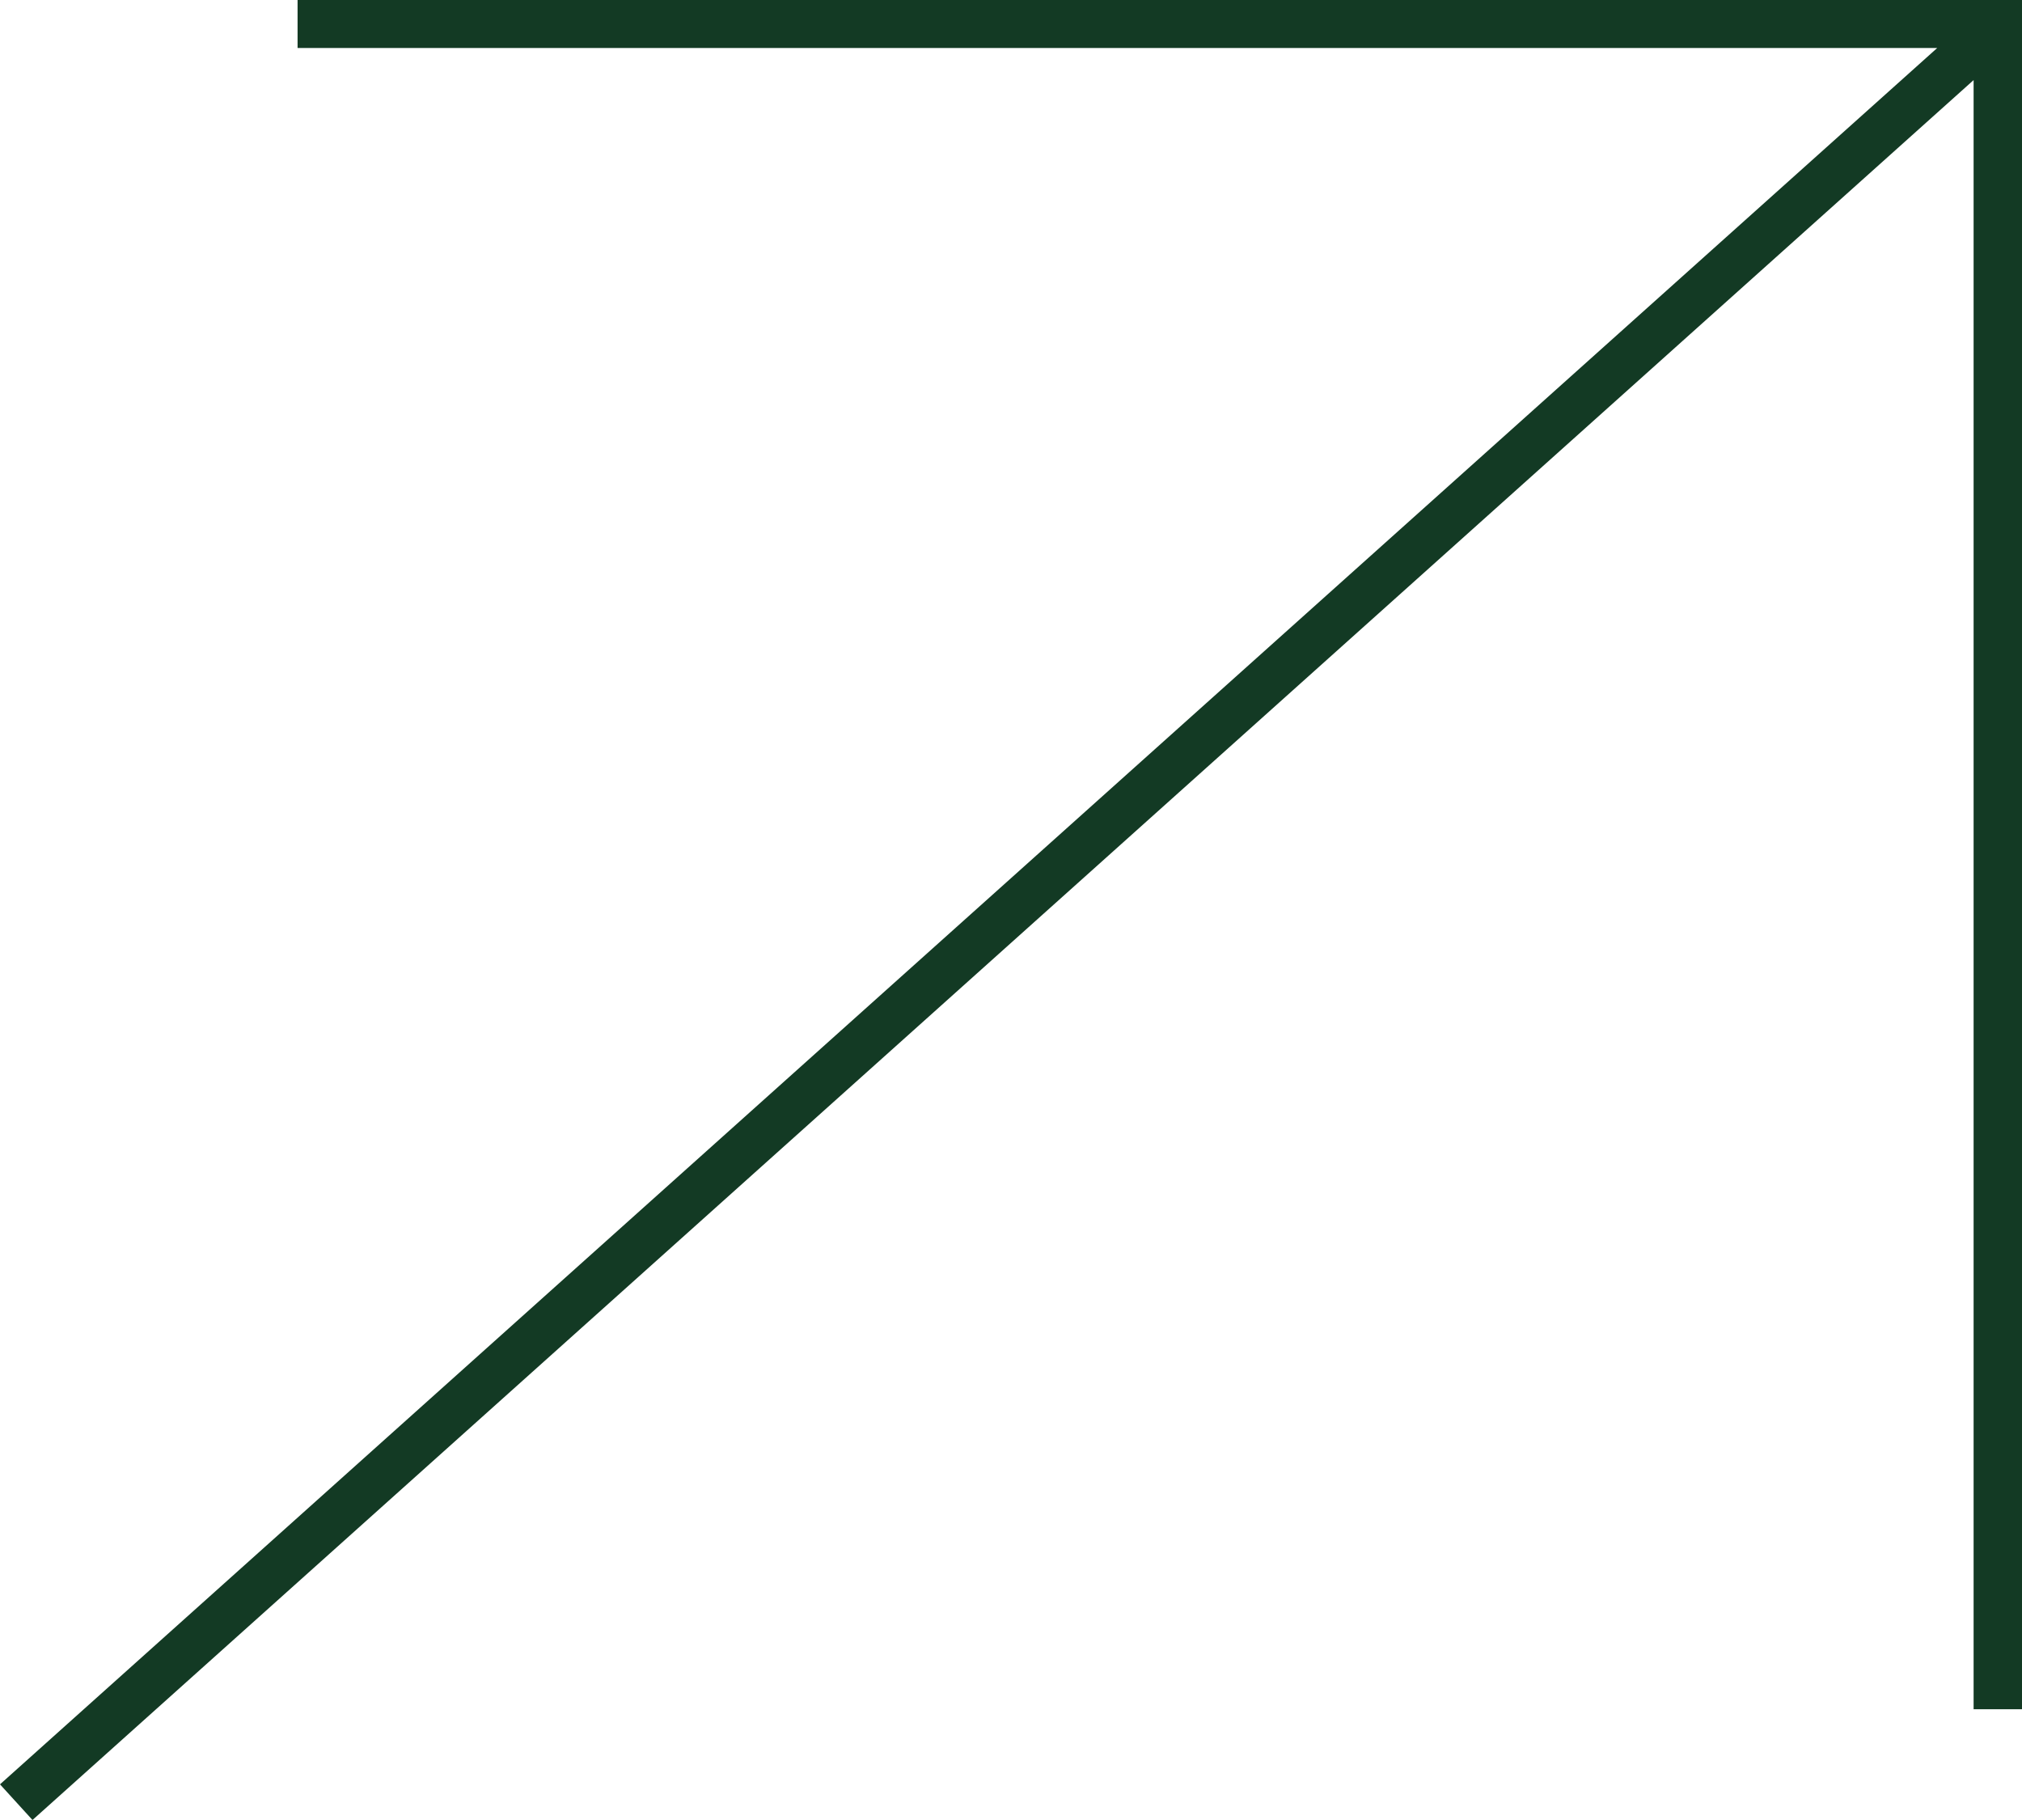
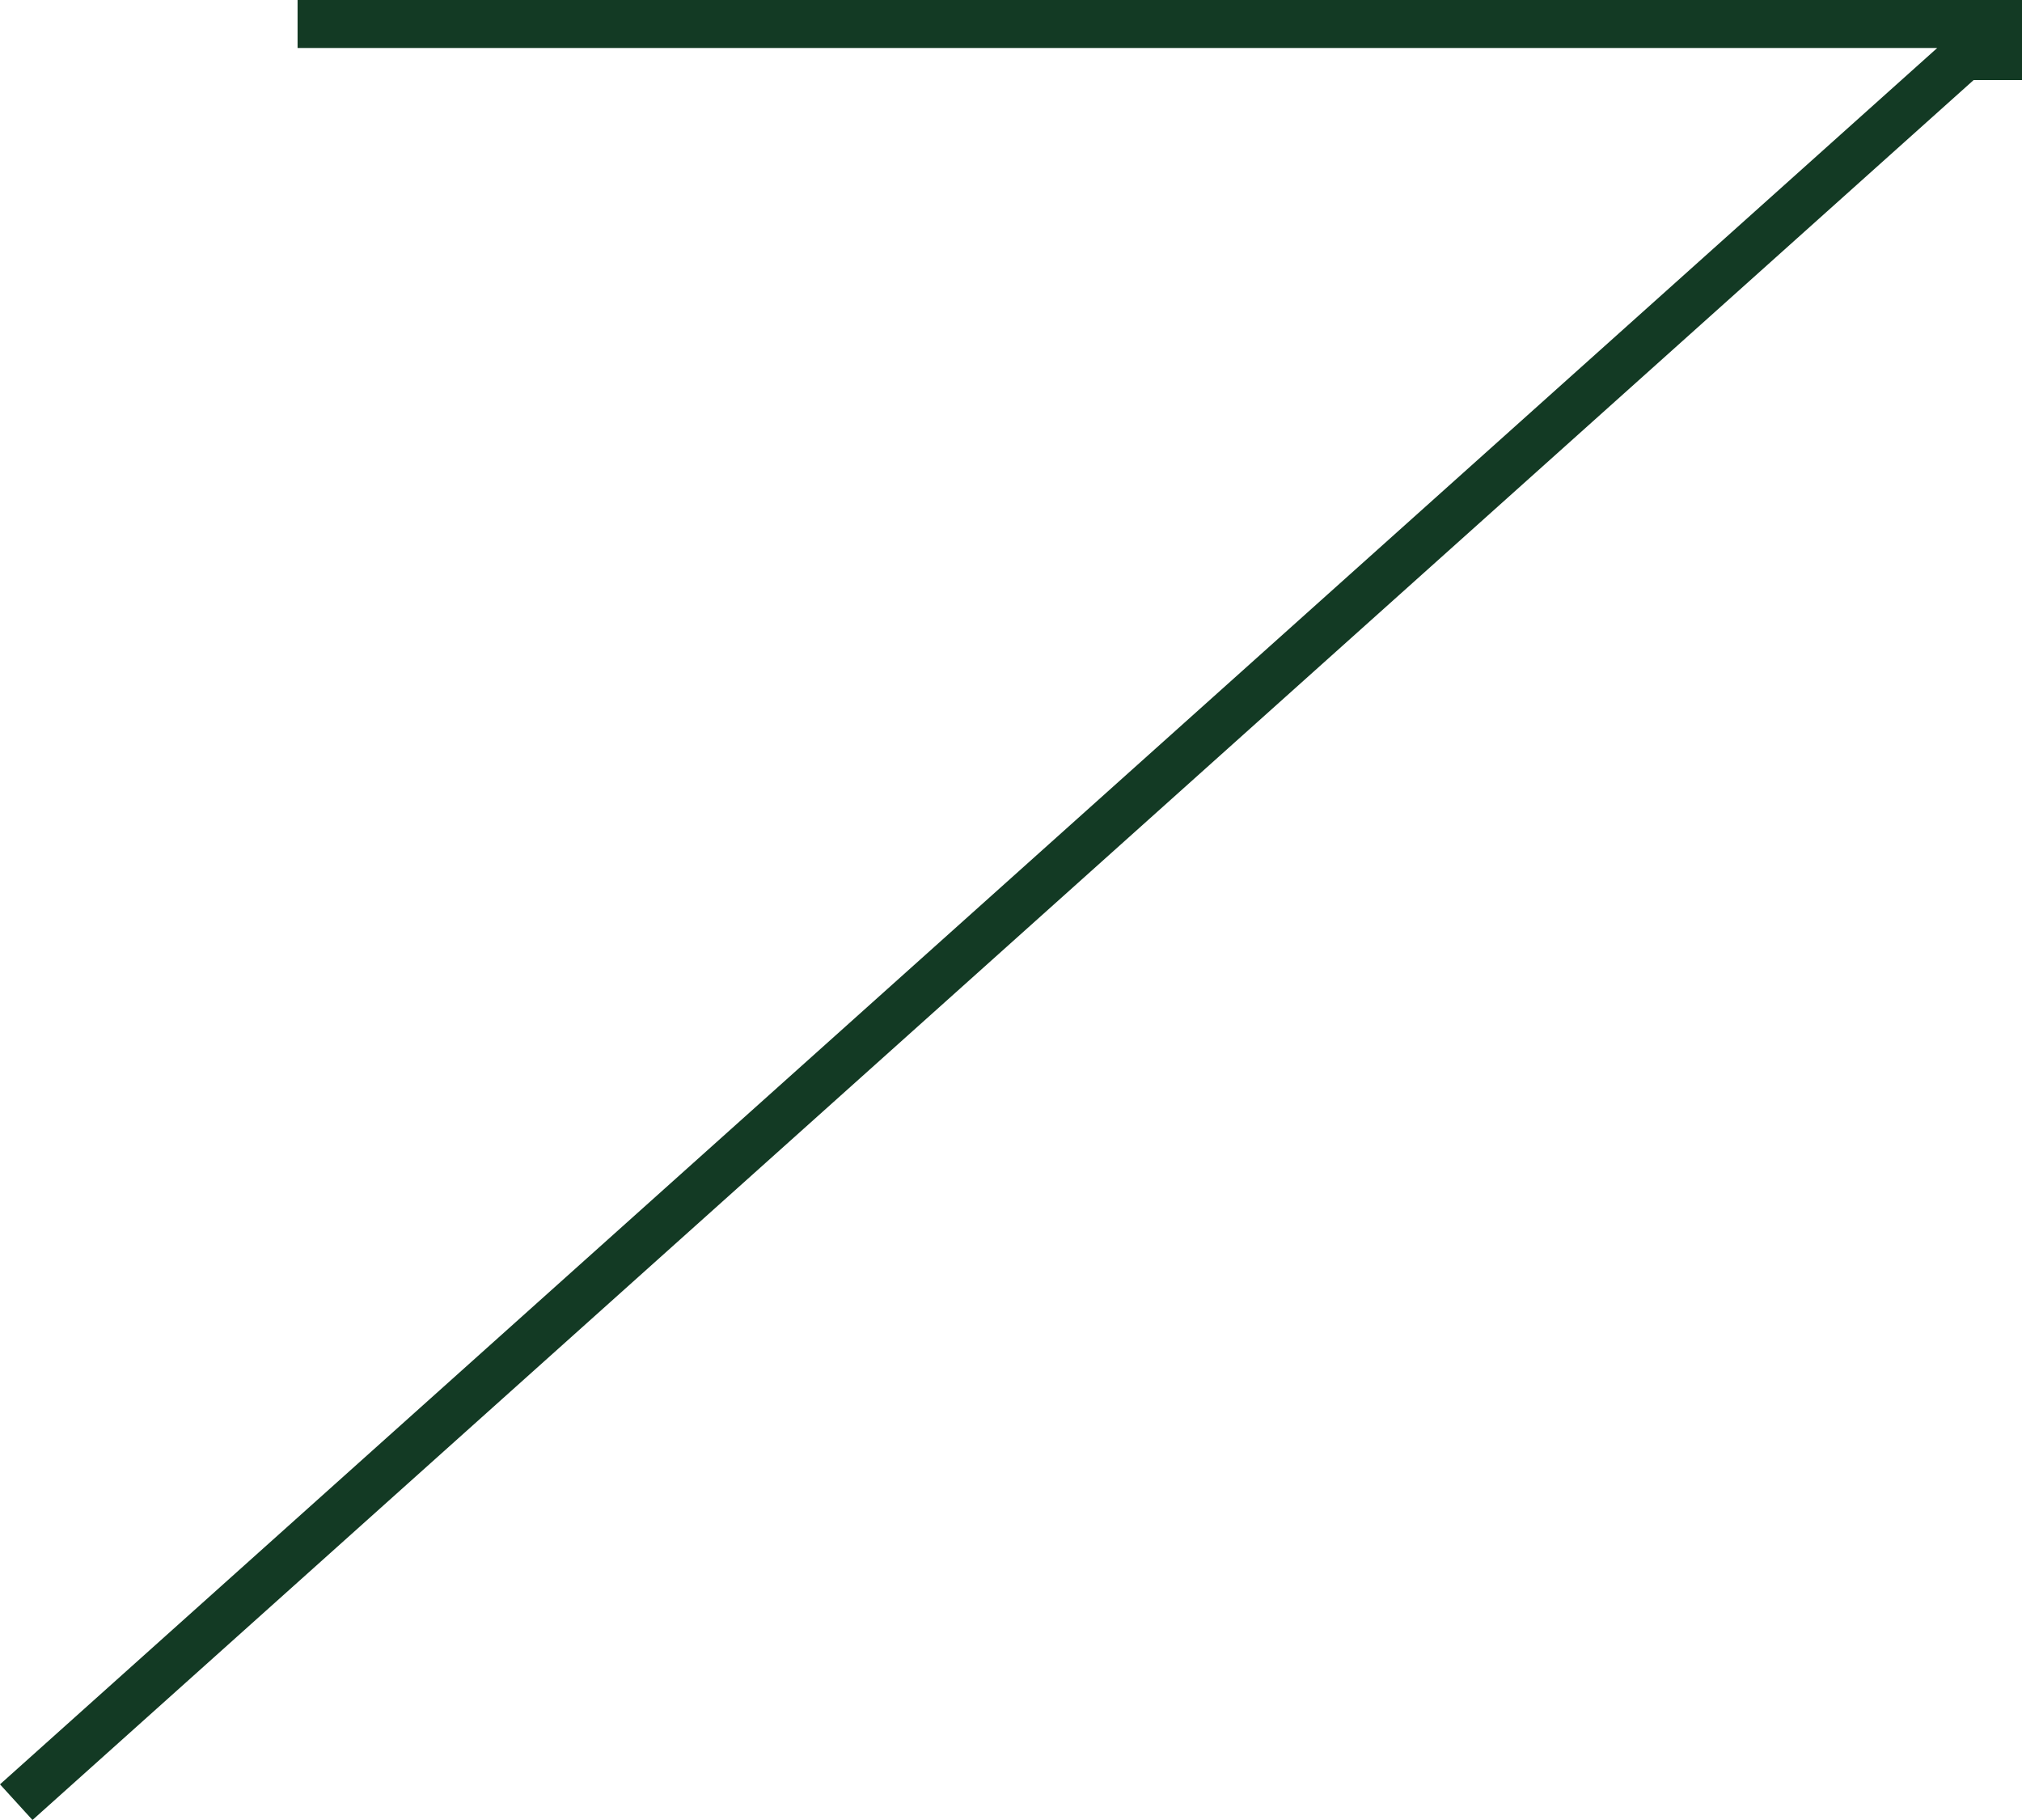
<svg xmlns="http://www.w3.org/2000/svg" width="30" height="27" viewBox="0 0 30 27" fill="none">
-   <path d="M4.415 0V0.712H28.742L0 26.471L0.482 27L29.282 1.188V25.357H30V0H4.415Z" fill="#133A24" />
+   <path d="M4.415 0V0.712H28.742L0 26.471L0.482 27L29.282 1.188H30V0H4.415Z" fill="#133A24" />
</svg>